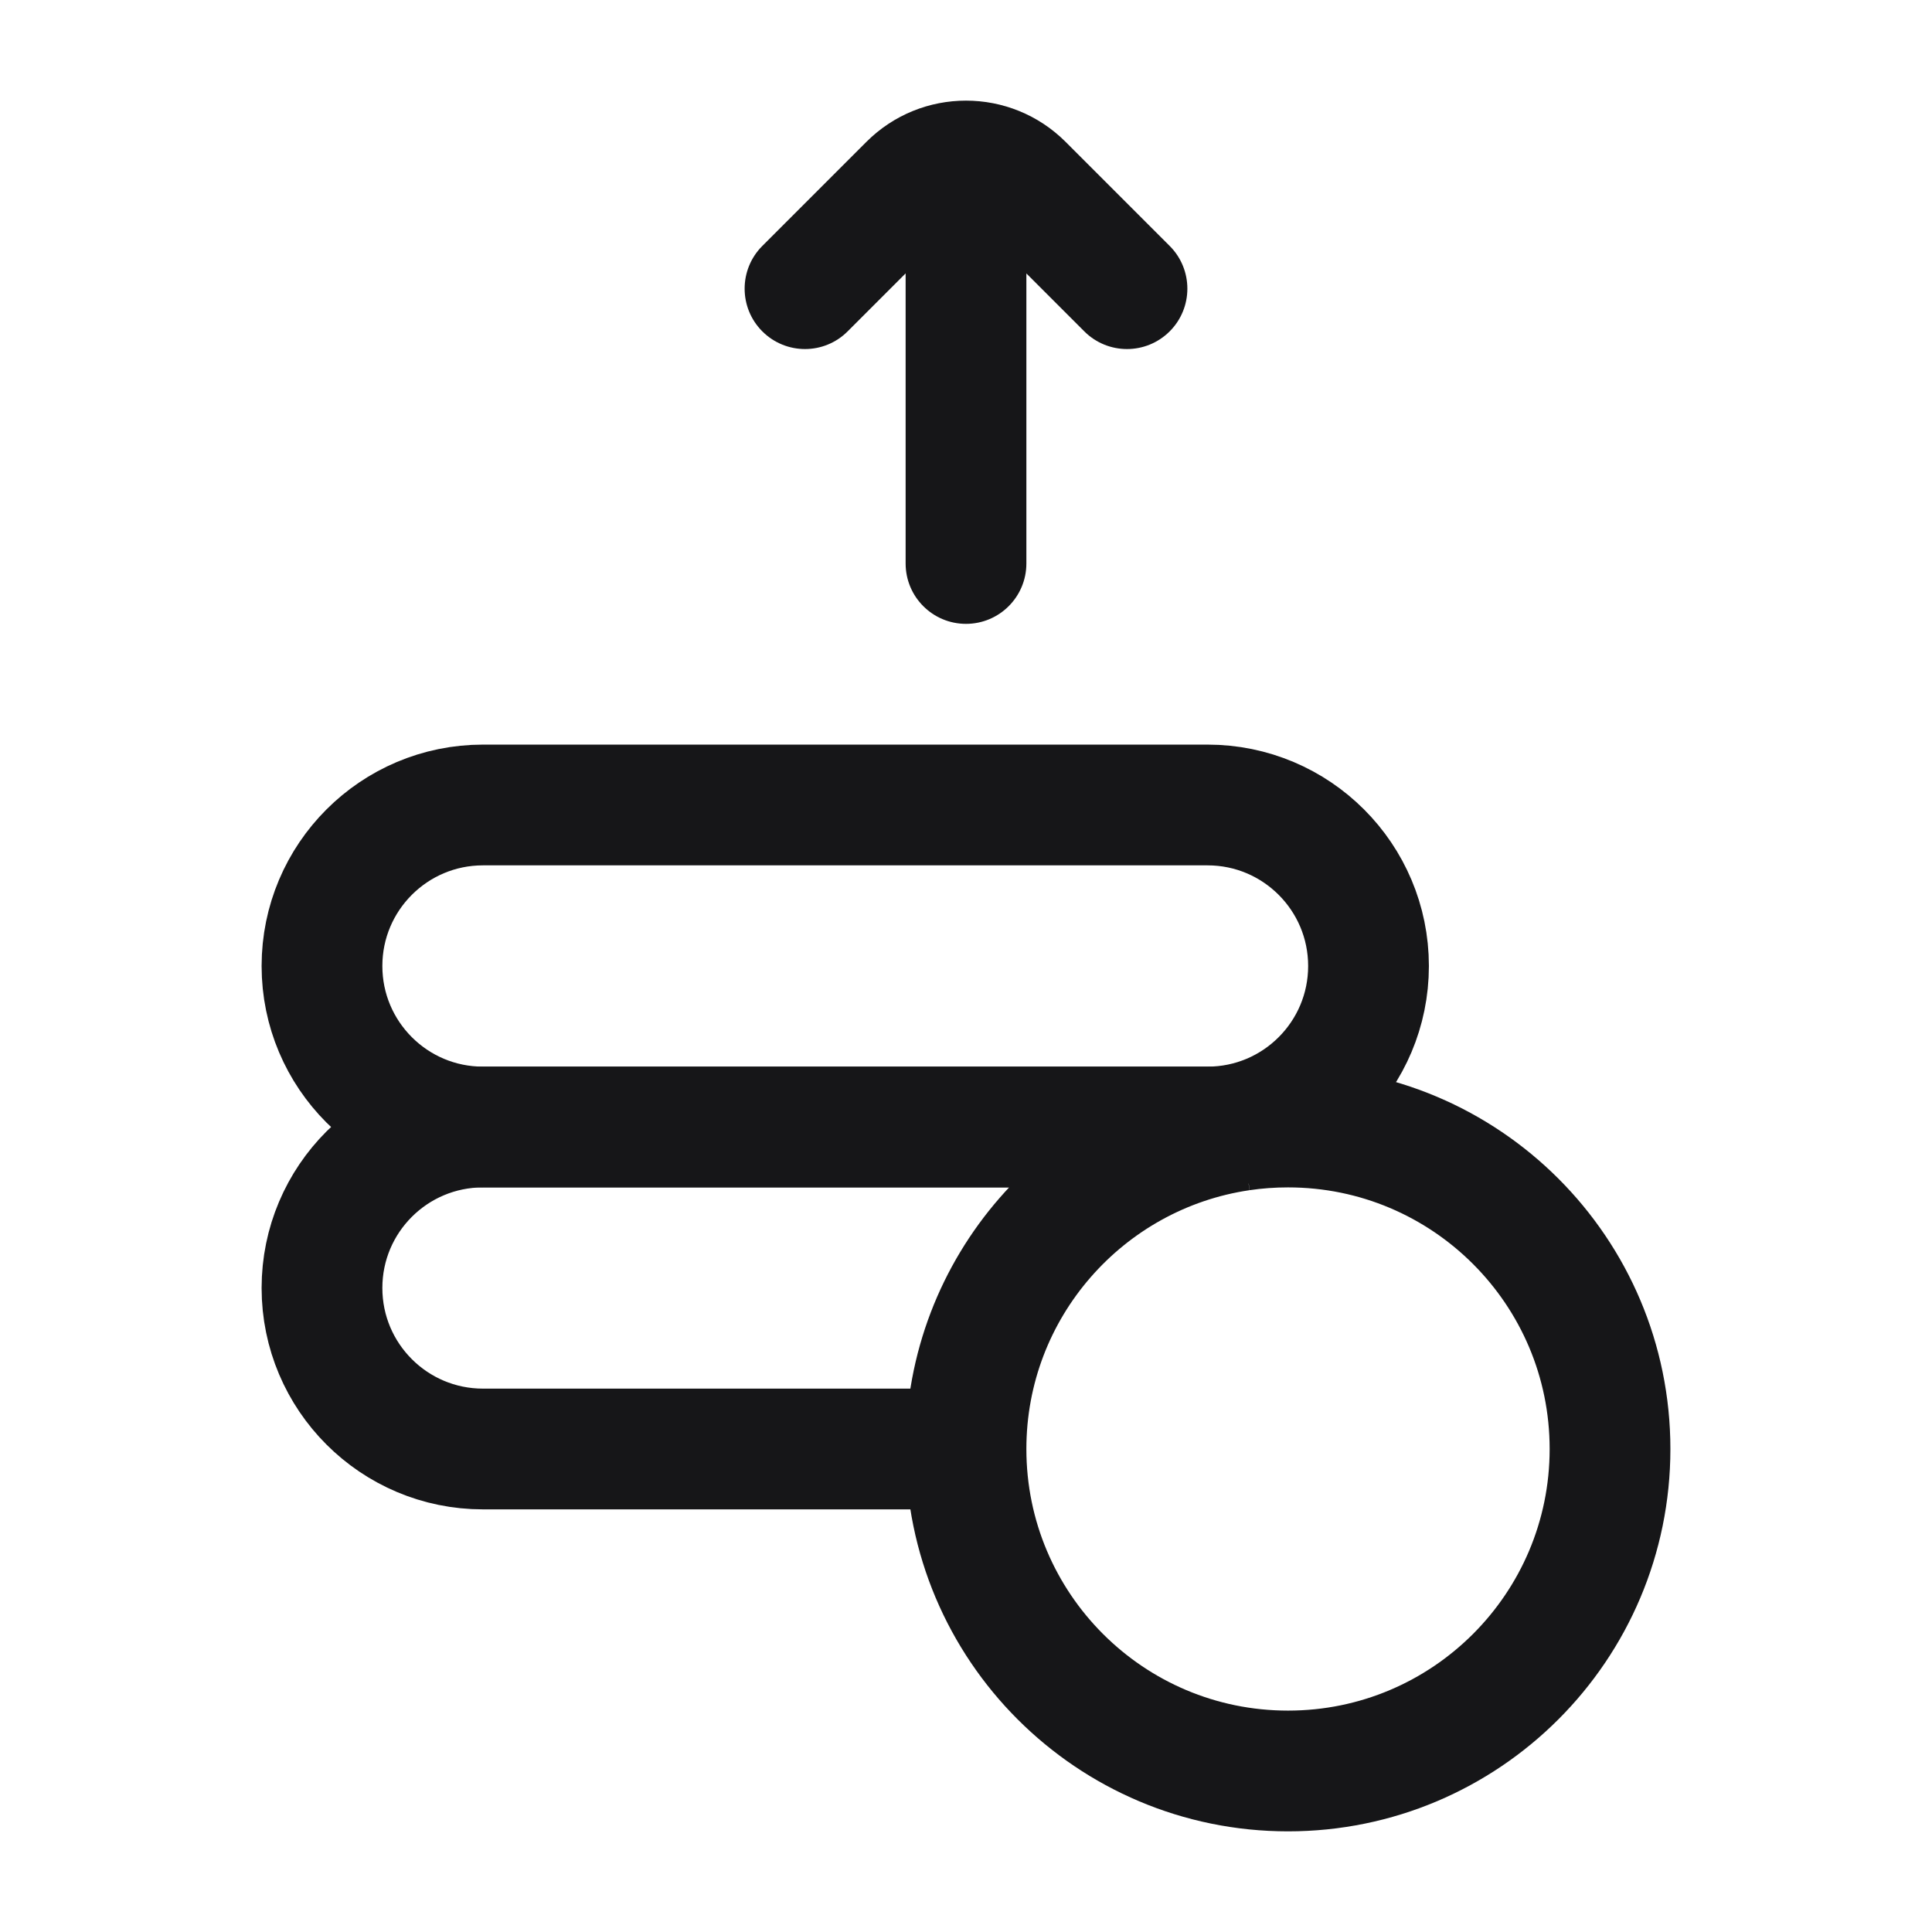
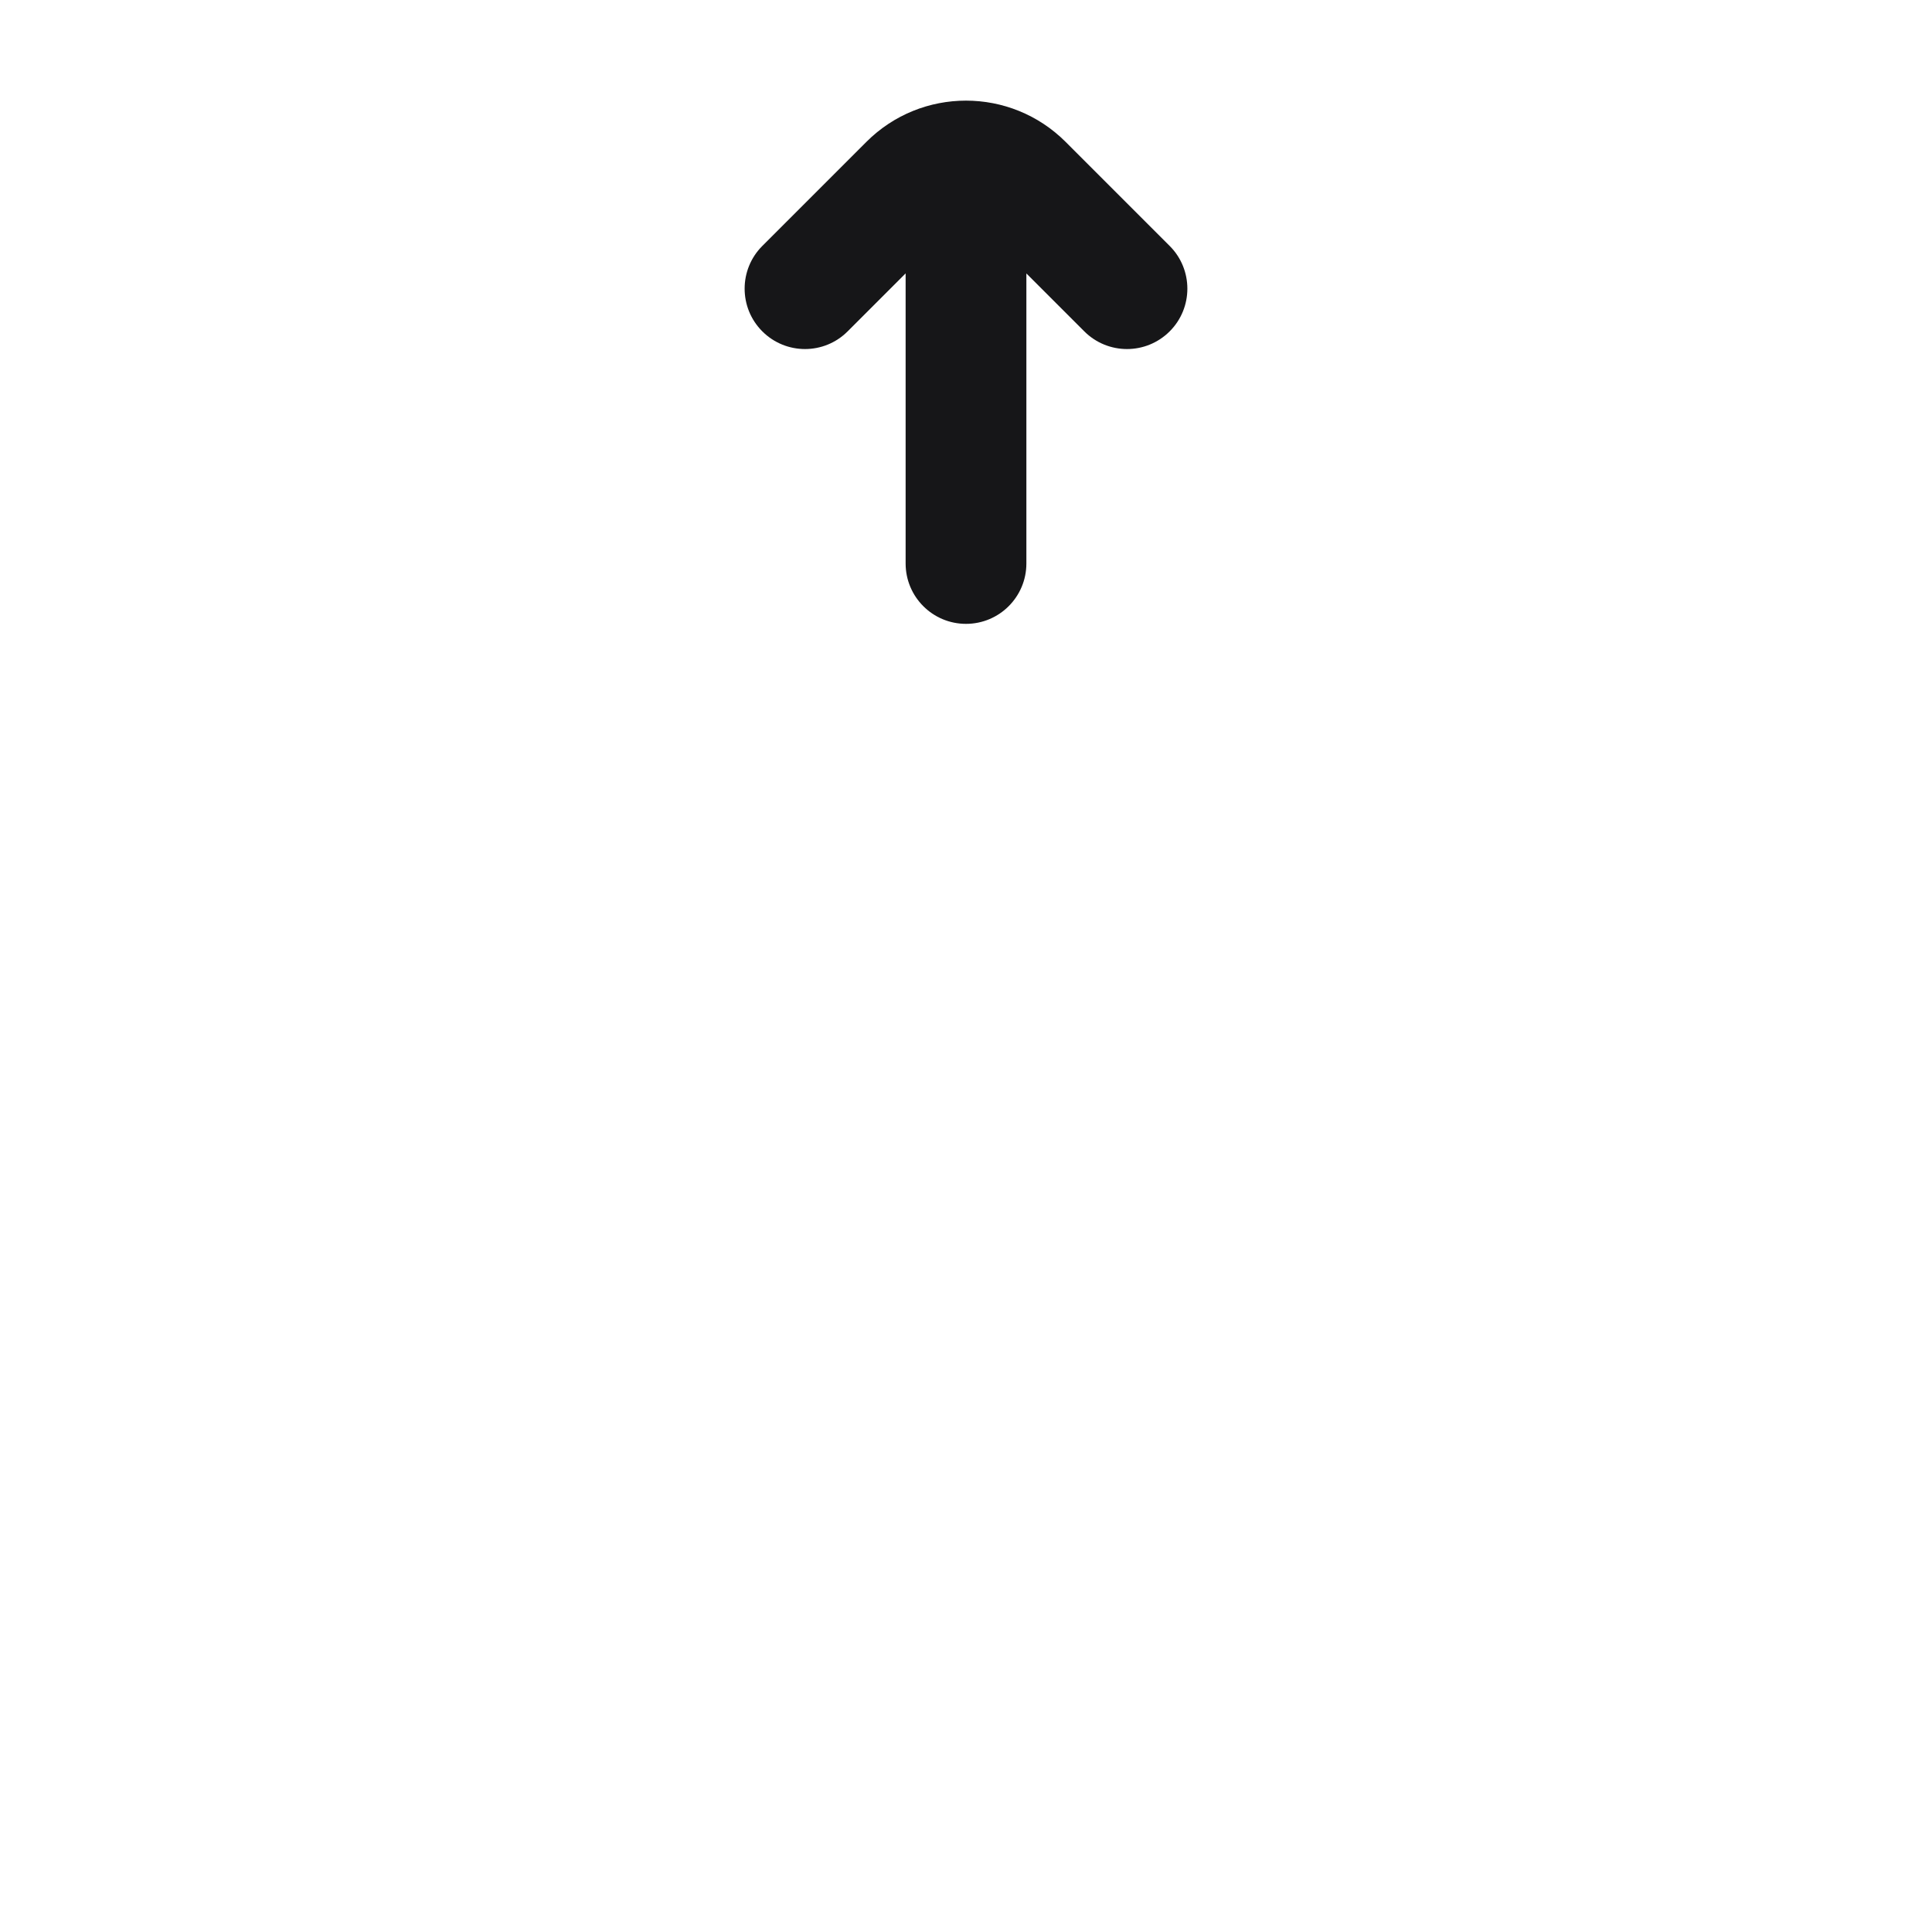
<svg xmlns="http://www.w3.org/2000/svg" width="32" height="32" viewBox="0 0 32 32" fill="none">
-   <path d="M5.333 16C5.333 14.527 6.527 13.333 8 13.333H20C21.473 13.333 22.667 14.527 22.667 16V16C22.667 17.473 21.473 18.667 20 18.667H8C6.527 18.667 5.333 17.473 5.333 16V16Z" stroke="#161618" stroke-width="2" />
-   <path d="M16 24C16 26.945 18.388 29.333 21.334 29.333C24.279 29.333 26.667 26.945 26.667 24C26.667 21.054 24.279 18.667 21.334 18.667C21.068 18.667 20.806 18.686 20.551 18.724M16 24C16 21.32 17.977 19.102 20.551 18.724M16 24H8C6.527 24 5.333 22.806 5.333 21.333C5.333 19.86 6.527 18.667 8 18.667H20C20.189 18.667 20.373 18.686 20.551 18.724" stroke="#161618" stroke-width="2" />
  <path d="M19.374 4.074C19.764 4.464 19.764 5.098 19.374 5.488C18.983 5.879 18.35 5.879 17.959 5.488L19.374 4.074ZM16.943 3.057L17.65 2.35L17.65 2.35L16.943 3.057ZM15.057 3.057L15.764 3.764L15.764 3.764L15.057 3.057ZM14.04 5.488C13.65 5.879 13.017 5.879 12.626 5.488C12.236 5.098 12.236 4.464 12.626 4.074L14.04 5.488ZM17 9.333C17 9.886 16.552 10.333 16 10.333C15.448 10.333 15 9.886 15 9.333L17 9.333ZM15 3.448C15 2.895 15.448 2.448 16 2.448C16.552 2.448 17 2.895 17 3.448L15 3.448ZM17.959 5.488L16.235 3.764L17.65 2.35L19.374 4.074L17.959 5.488ZM15.764 3.764L14.04 5.488L12.626 4.074L14.35 2.35L15.764 3.764ZM16.235 3.764C16.105 3.634 15.894 3.634 15.764 3.764L14.35 2.35C15.261 1.439 16.738 1.439 17.65 2.35L16.235 3.764ZM15 9.333L15 3.448L17 3.448L17 9.333L15 9.333Z" fill="#161618" />
</svg>